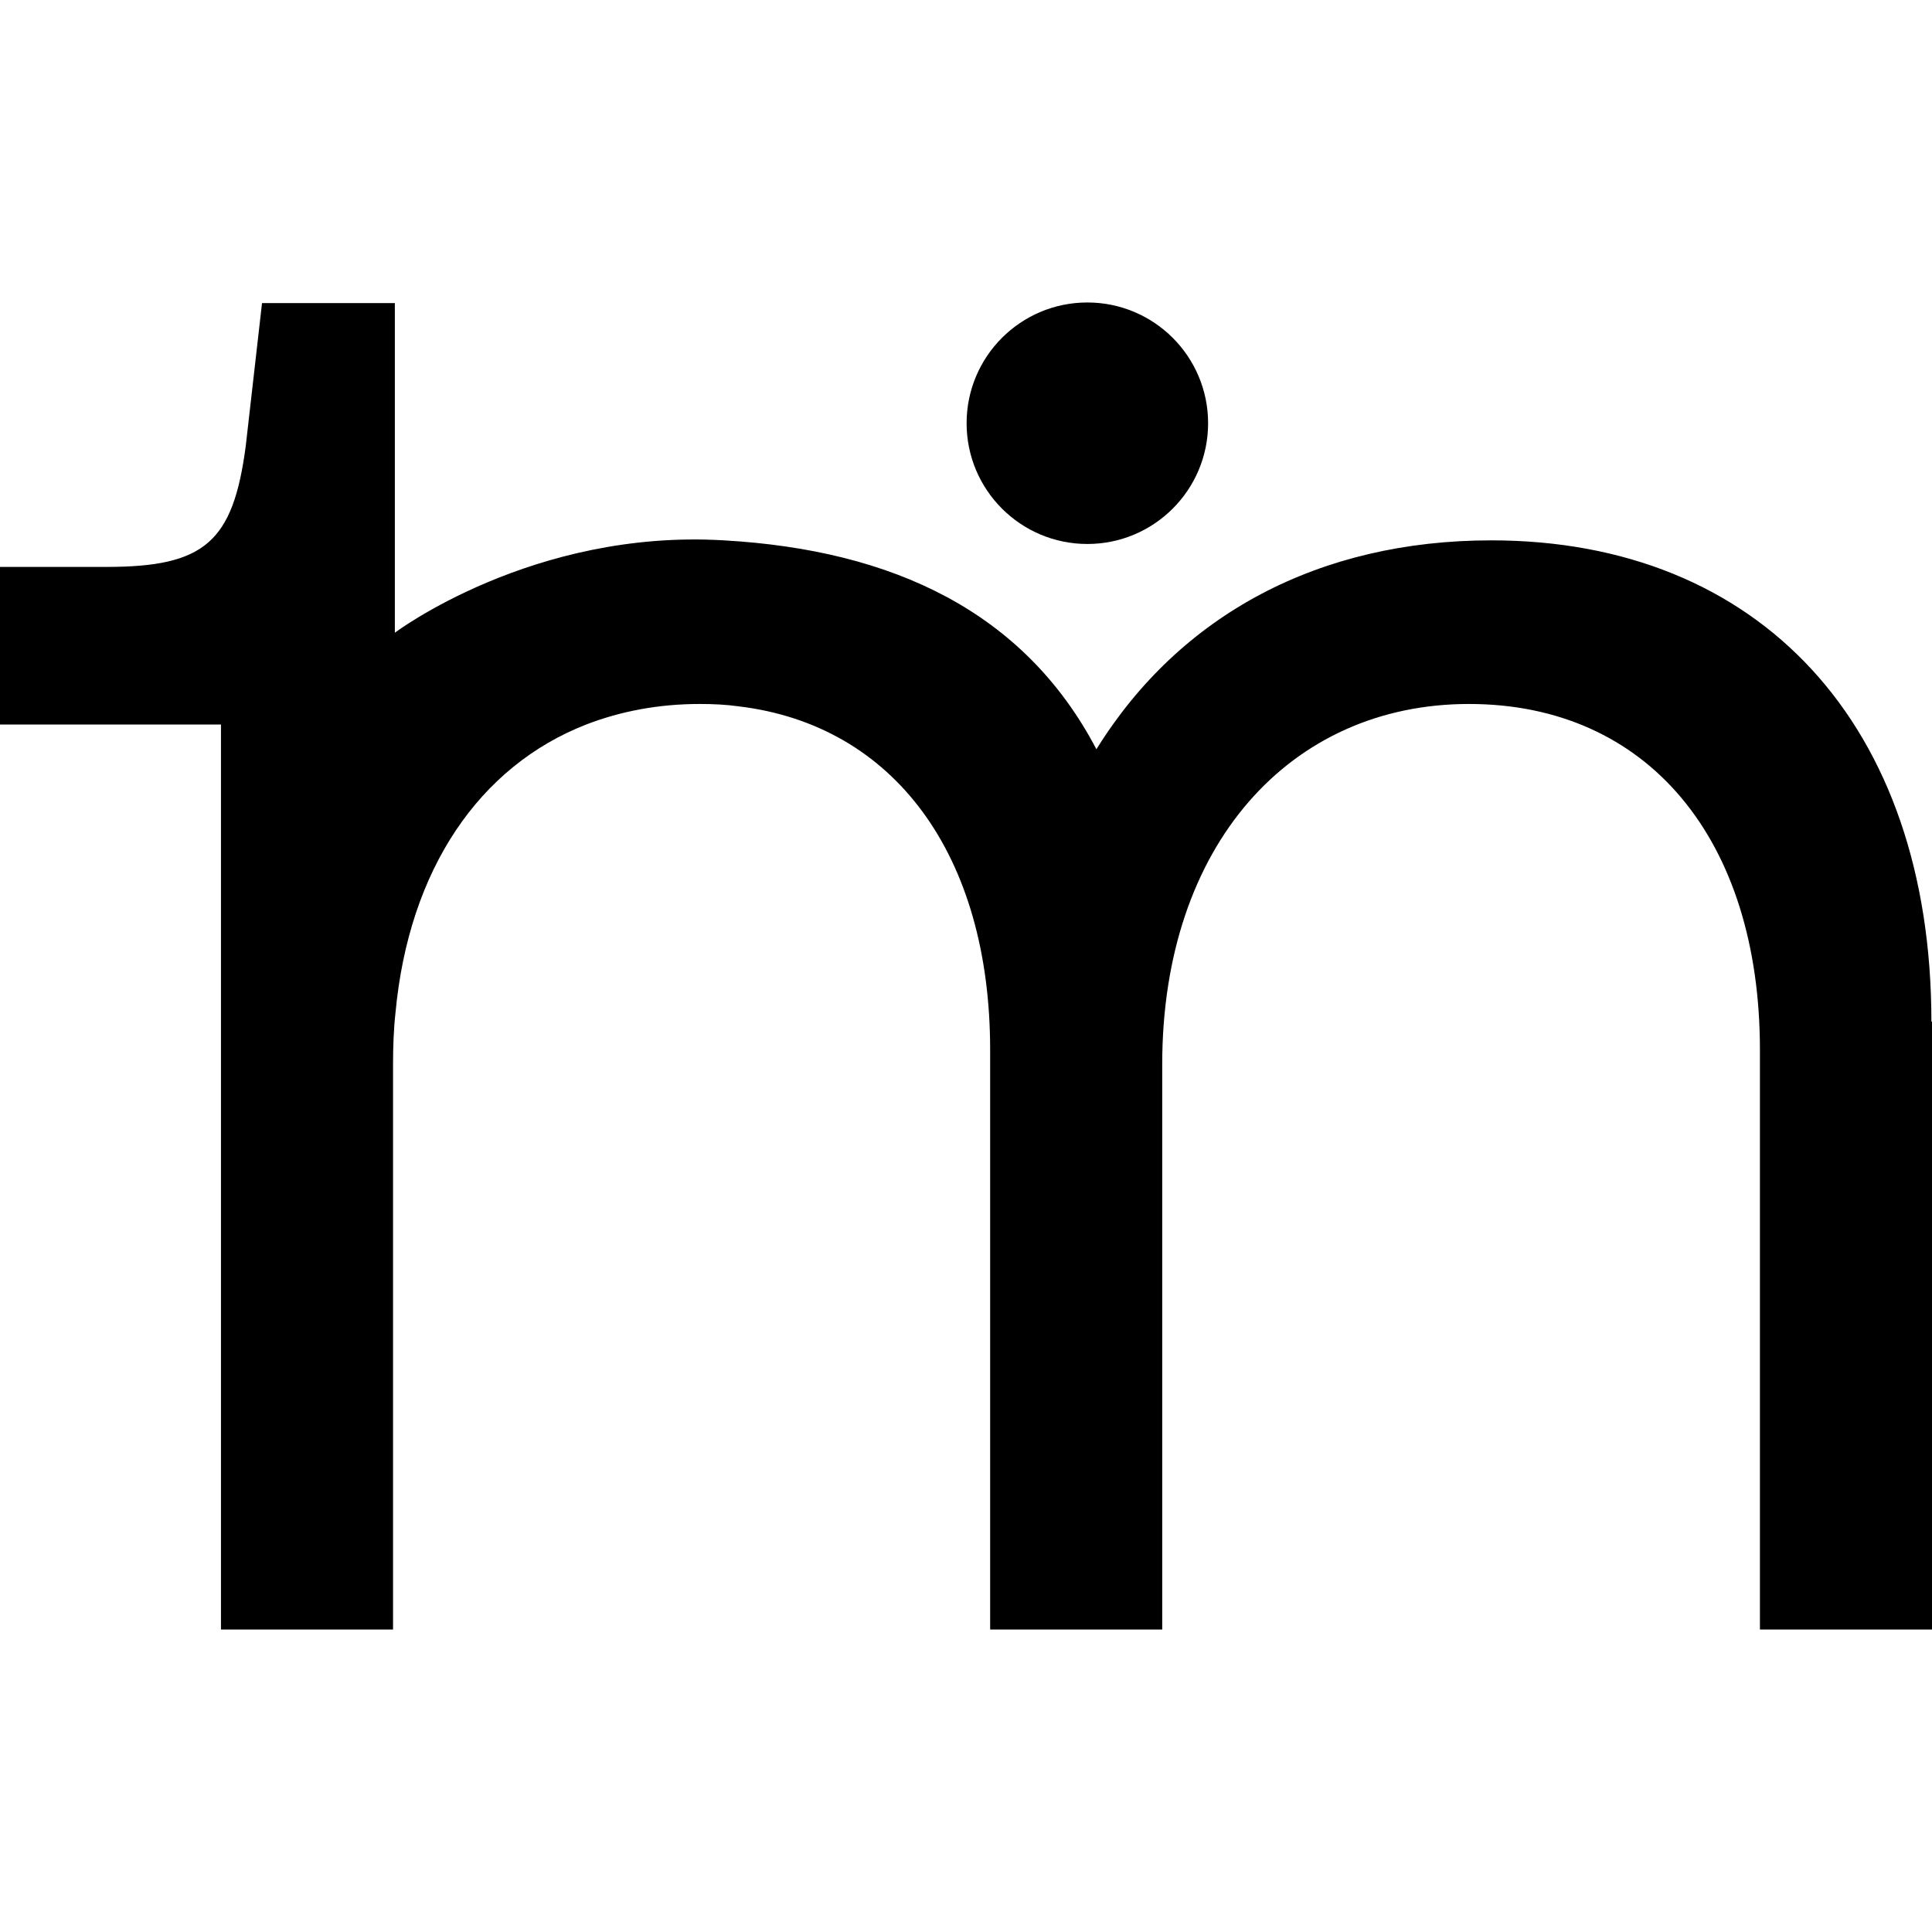
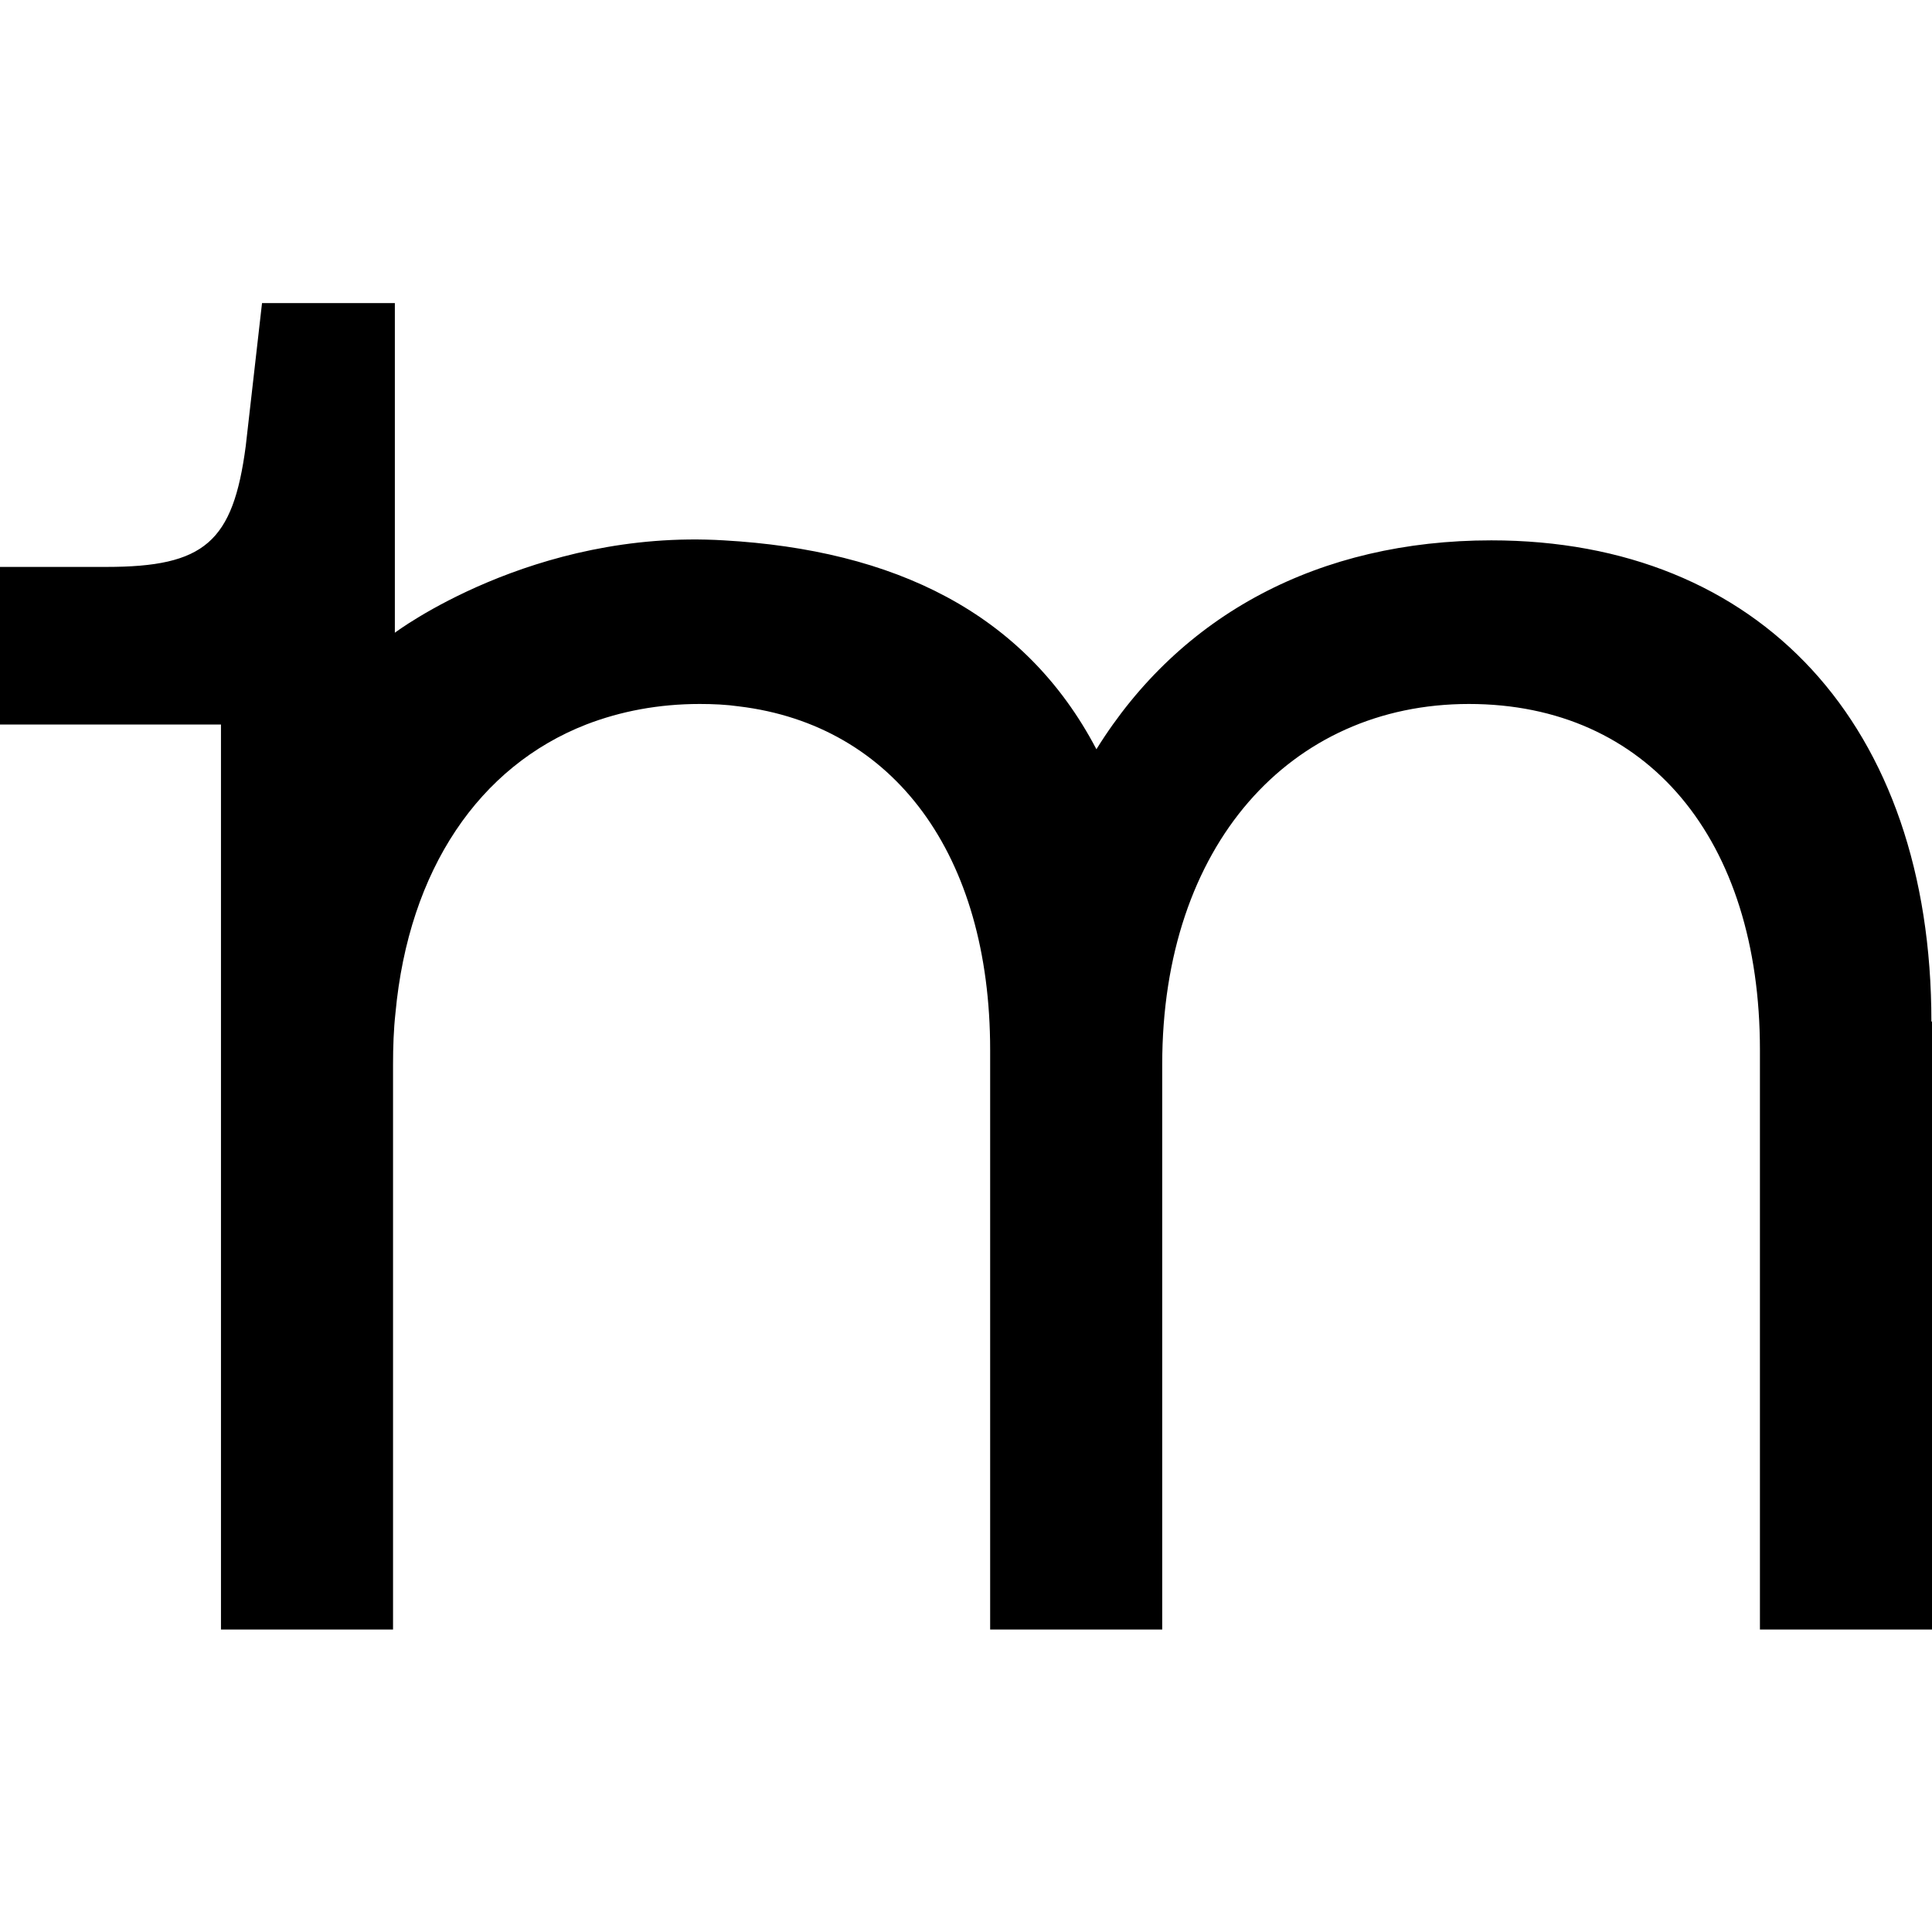
<svg xmlns="http://www.w3.org/2000/svg" id="Layer_1" viewBox="0 0 32 32">
  <path d="M32,16.92v10.07h-2.85v-9.6c0-3.49-1.86-5.73-4.82-5.73s-5.08,2.34-5.08,5.97v9.36h-2.85v-9.6c0-3.23-1.59-5.38-4.16-5.69-.21-.03-.43-.04-.65-.04-.68,0-1.31.12-1.88.34-1.77.69-2.94,2.4-3.16,4.78-.03.27-.04.56-.04.85v9.36h-2.85v-14.99H0v-2.61h1.76c1.63,0,2.1-.41,2.31-2l.27-2.37h2.2v5.46s2.28-1.72,5.45-1.53c2.81.16,4.98,1.19,6.17,3.46,1.39-2.24,3.7-3.46,6.54-3.46,4.44,0,7.29,3.05,7.29,7.97Z" />
-   <circle cx="18.01" cy="7.01" r="2" />
</svg>